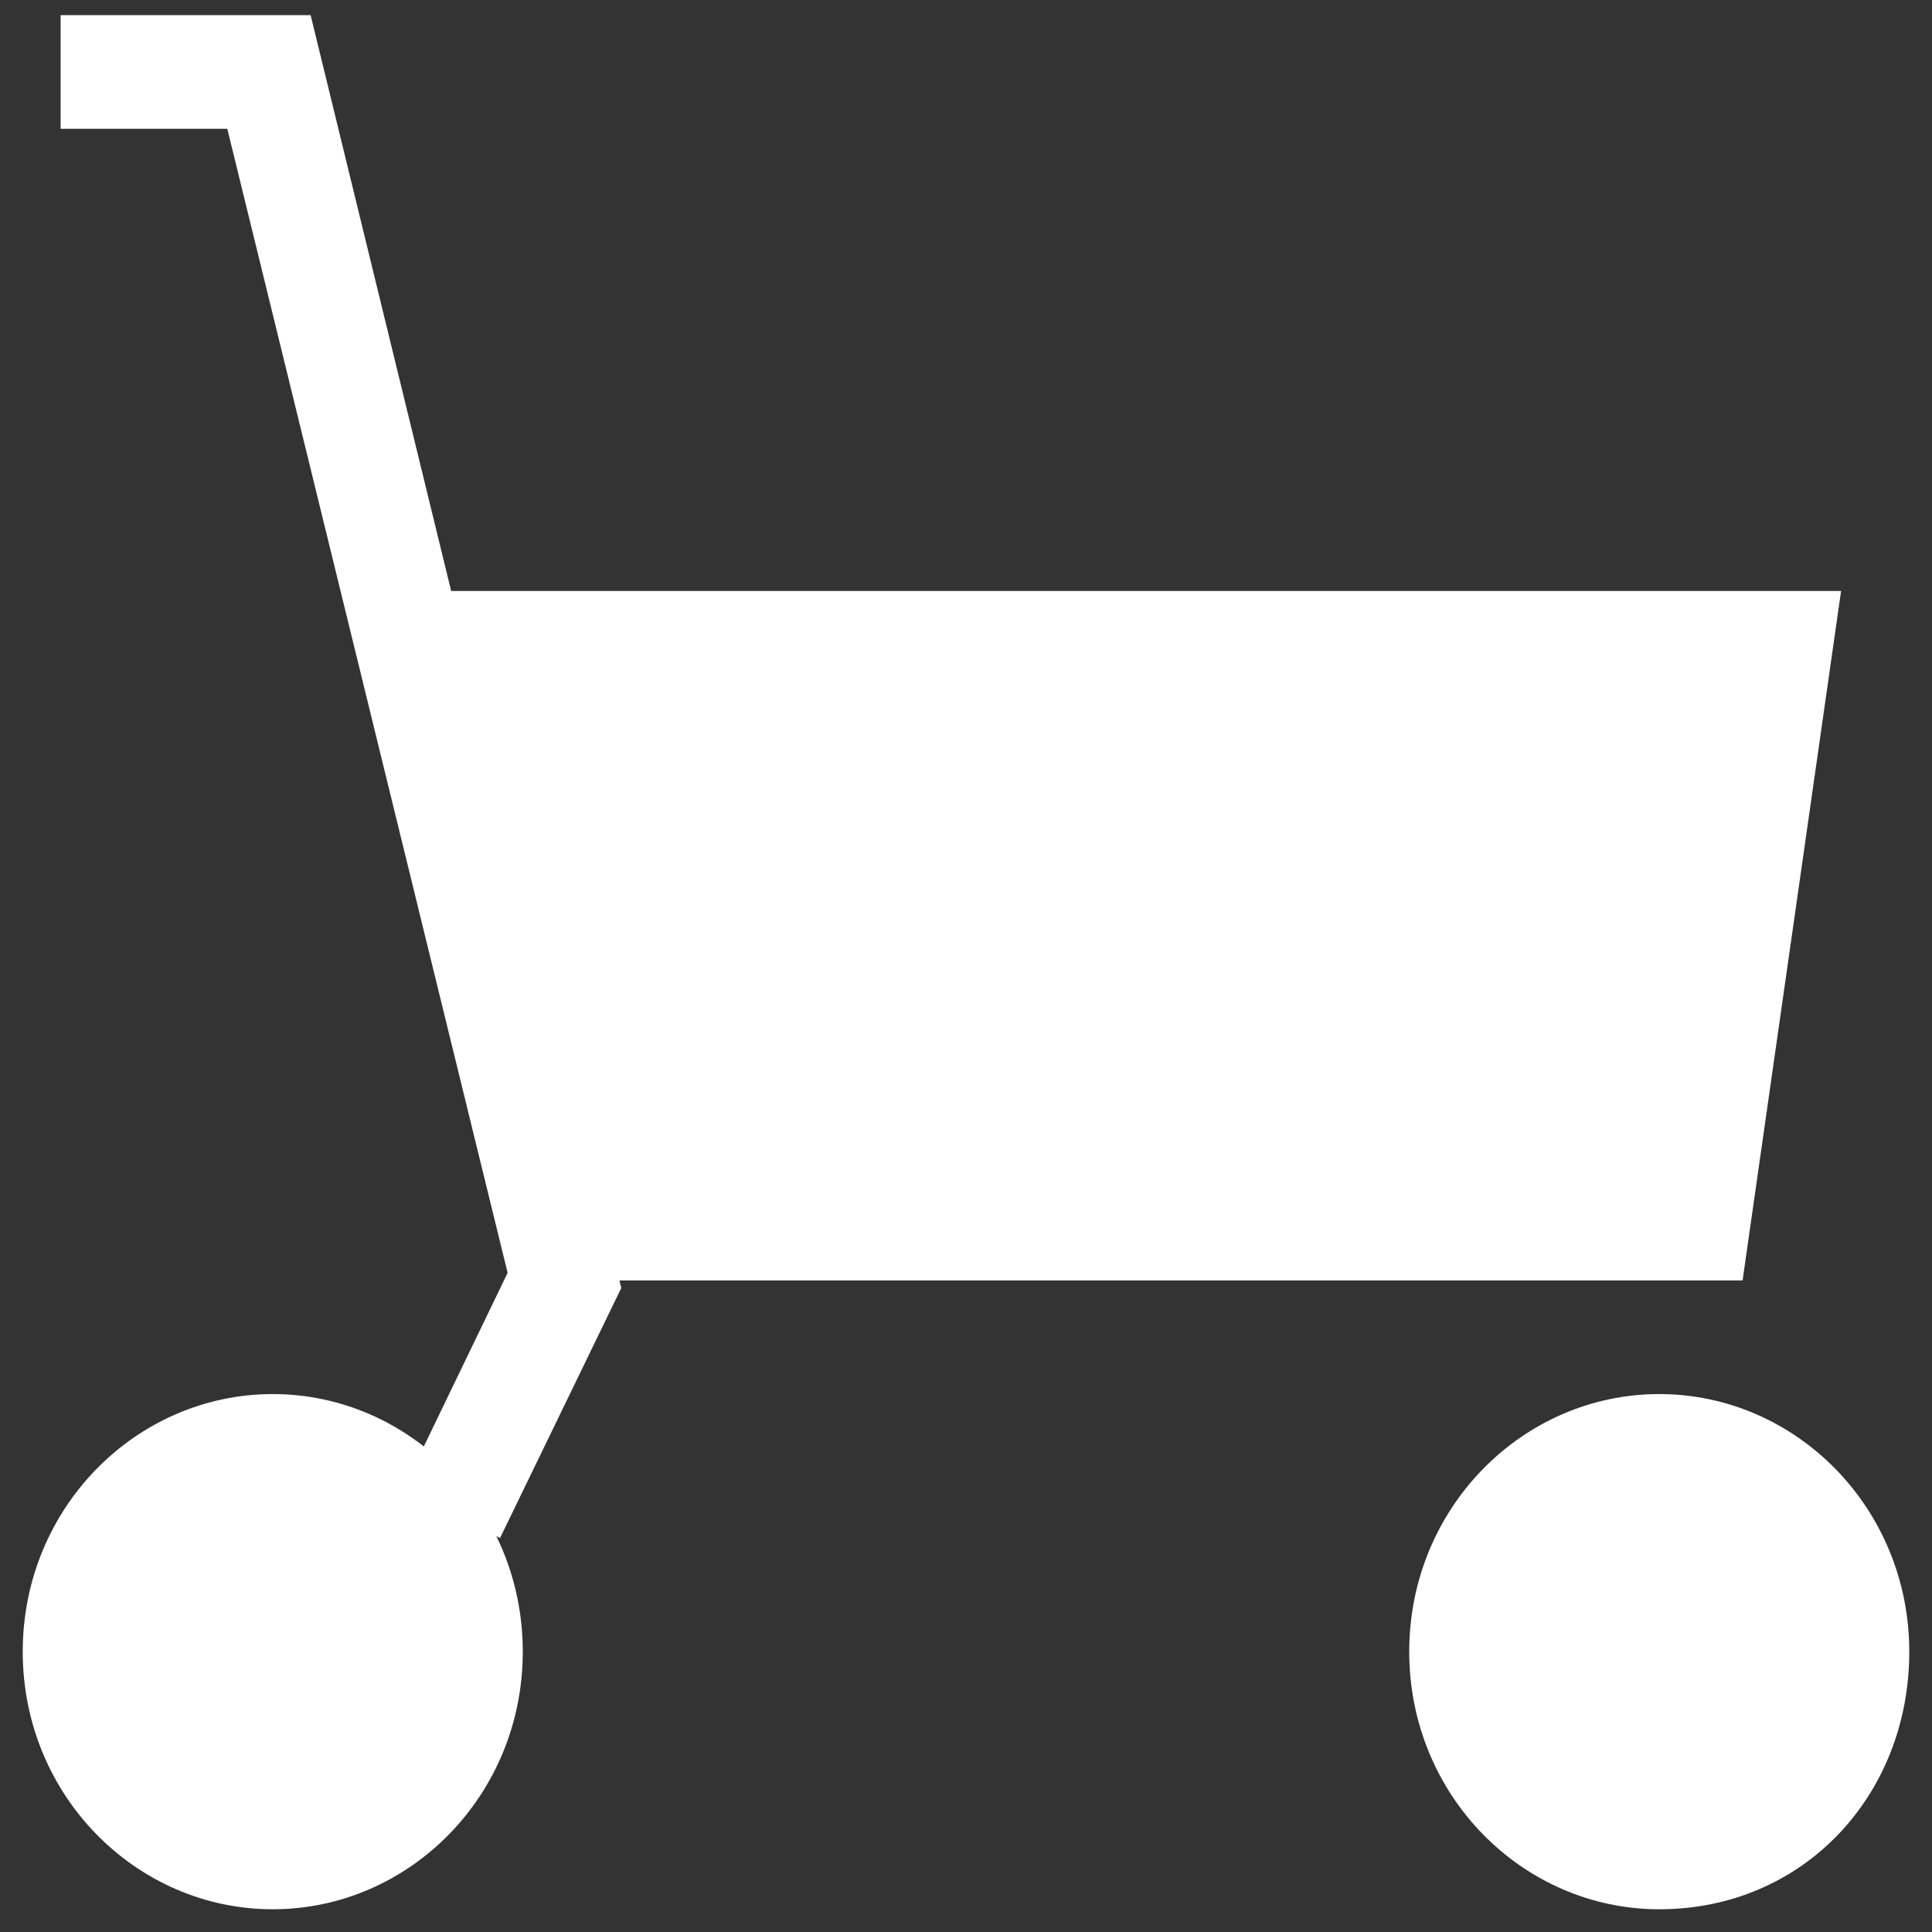
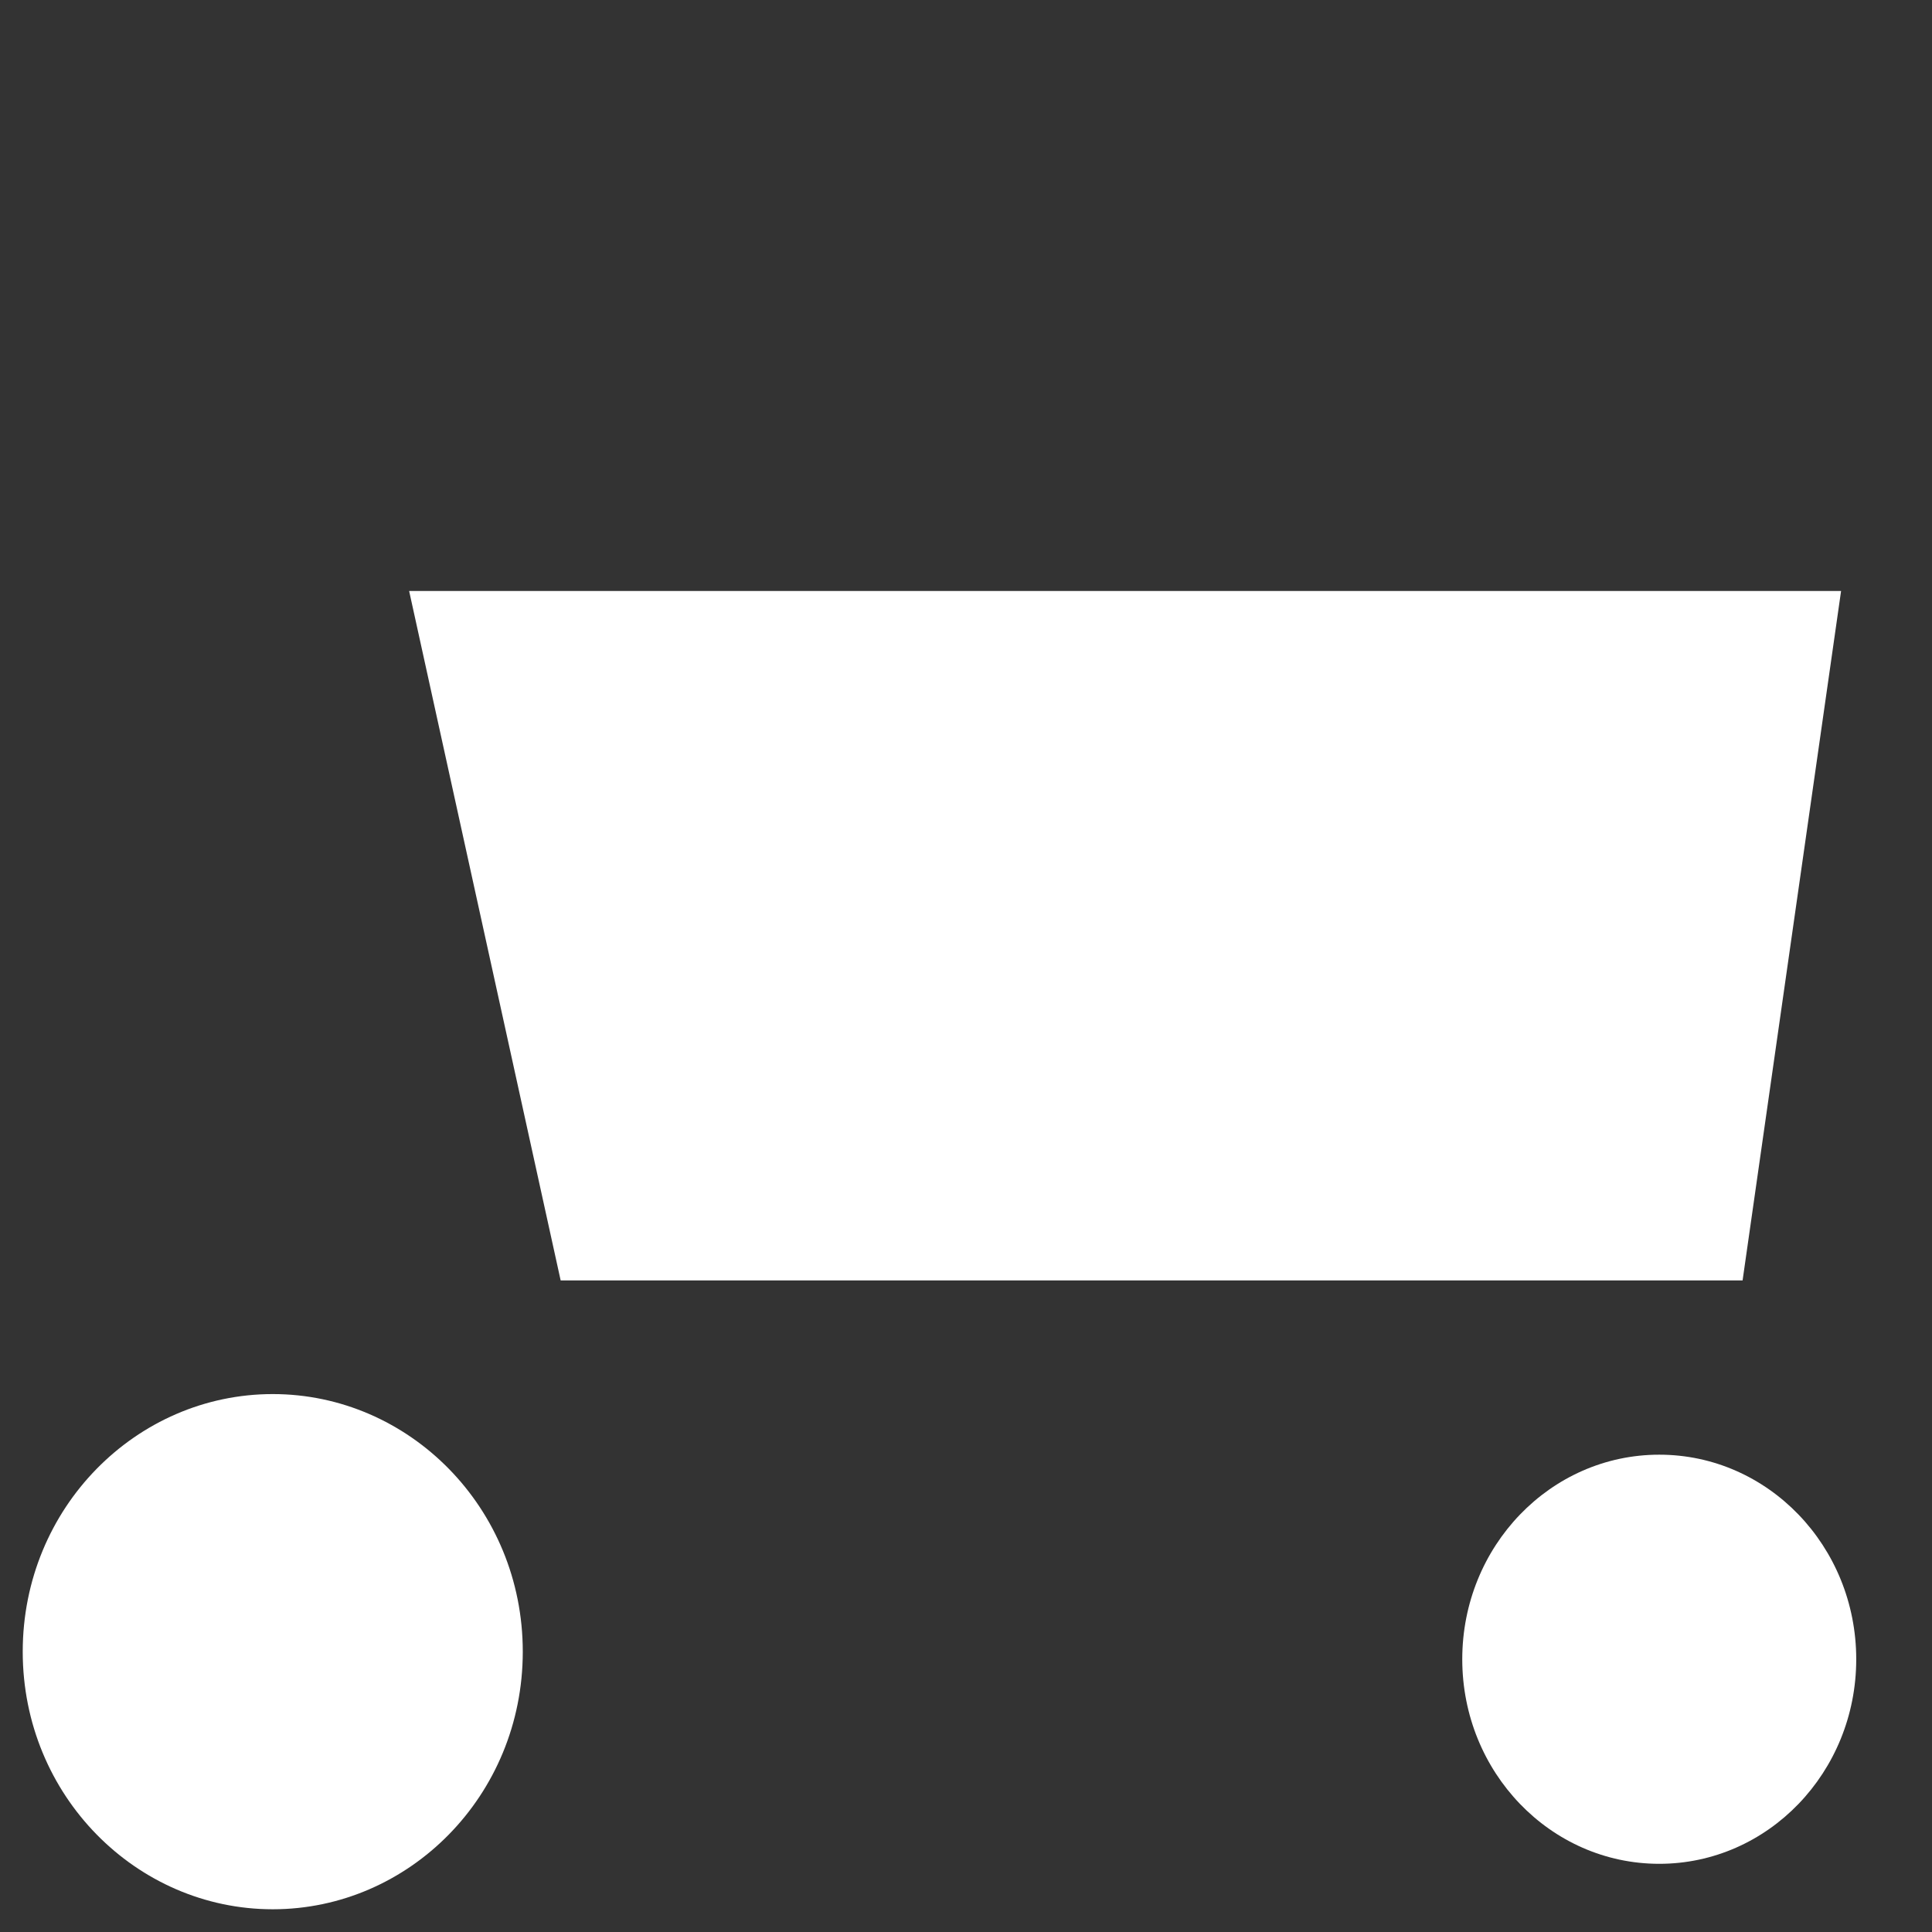
<svg xmlns="http://www.w3.org/2000/svg" viewBox="0 0 25.5 25.5" version="1.1" id="レイヤー_1" width="25" height="25" x="0px" y="0px" style="enable-background:new 0 0 25.5 25.5;" xml:space="preserve">
  <rect x="0" y="0" width="25.5" height="25.5" fill="#333333" stroke="none" />
  <style type="text/css">.st0{display:none;fill:#E83919;}.st1{display:none;}.st2{display:inline;fill:#ffffff;}.st3{display:inline;fill:none;}.st4{fill:#ffffff;}.st5{fill:none;}</style>
  <rect y="0" class="st0" width="25.5" height="25.5" />
  <g class="st1">
-     <path class="st2" d="M0.2,2.7V6l12.5,8.4L25.2,6V2.7H0.2z M0.2,8v14.7h25V8l-12.5,8.4L0.2,8z" />
+     <path class="st2" d="M0.2,2.7V6l12.5,8.4V2.7H0.2z M0.2,8v14.7h25V8l-12.5,8.4L0.2,8z" />
    <rect x="0.2" y="0.2" class="st3" width="25" height="25" />
  </g>
  <g>
    <g>
      <g>
-         <polygon class="st4" points="6.6,20.3 5.3,19.7 6.7,16.8 3,1.7 0.8,1.7 0.8,0.2 4.1,0.2 8.2,17 " />
        <g>
-           <ellipse class="st4" cx="3.6" cy="21.9" rx="2.6" ry="2.7" />
          <path class="st4" d="M3.6,25.2c-1.8,0-3.3-1.5-3.3-3.4c0-1.9,1.5-3.4,3.3-3.4s3.3,1.5,3.3,3.4C6.9,23.7,5.4,25.2,3.6,25.2z" />
        </g>
        <g>
          <ellipse class="st4" cx="21.9" cy="21.9" rx="2.6" ry="2.7" />
-           <path class="st4" d="M21.9,25.2c-1.8,0-3.3-1.5-3.3-3.4c0-1.9,1.5-3.4,3.3-3.4c1.8,0,3.3,1.5,3.3,3.4C25.2,23.7,23.8,25.2,21.9,25.2z" />
        </g>
      </g>
      <polygon class="st4" points="5.4,7.8 24.3,7.8 23,16.9 7.4,16.9 " />
    </g>
    <rect x="0.2" y="0.2" class="st5" width="25" height="25" />
  </g>
</svg>